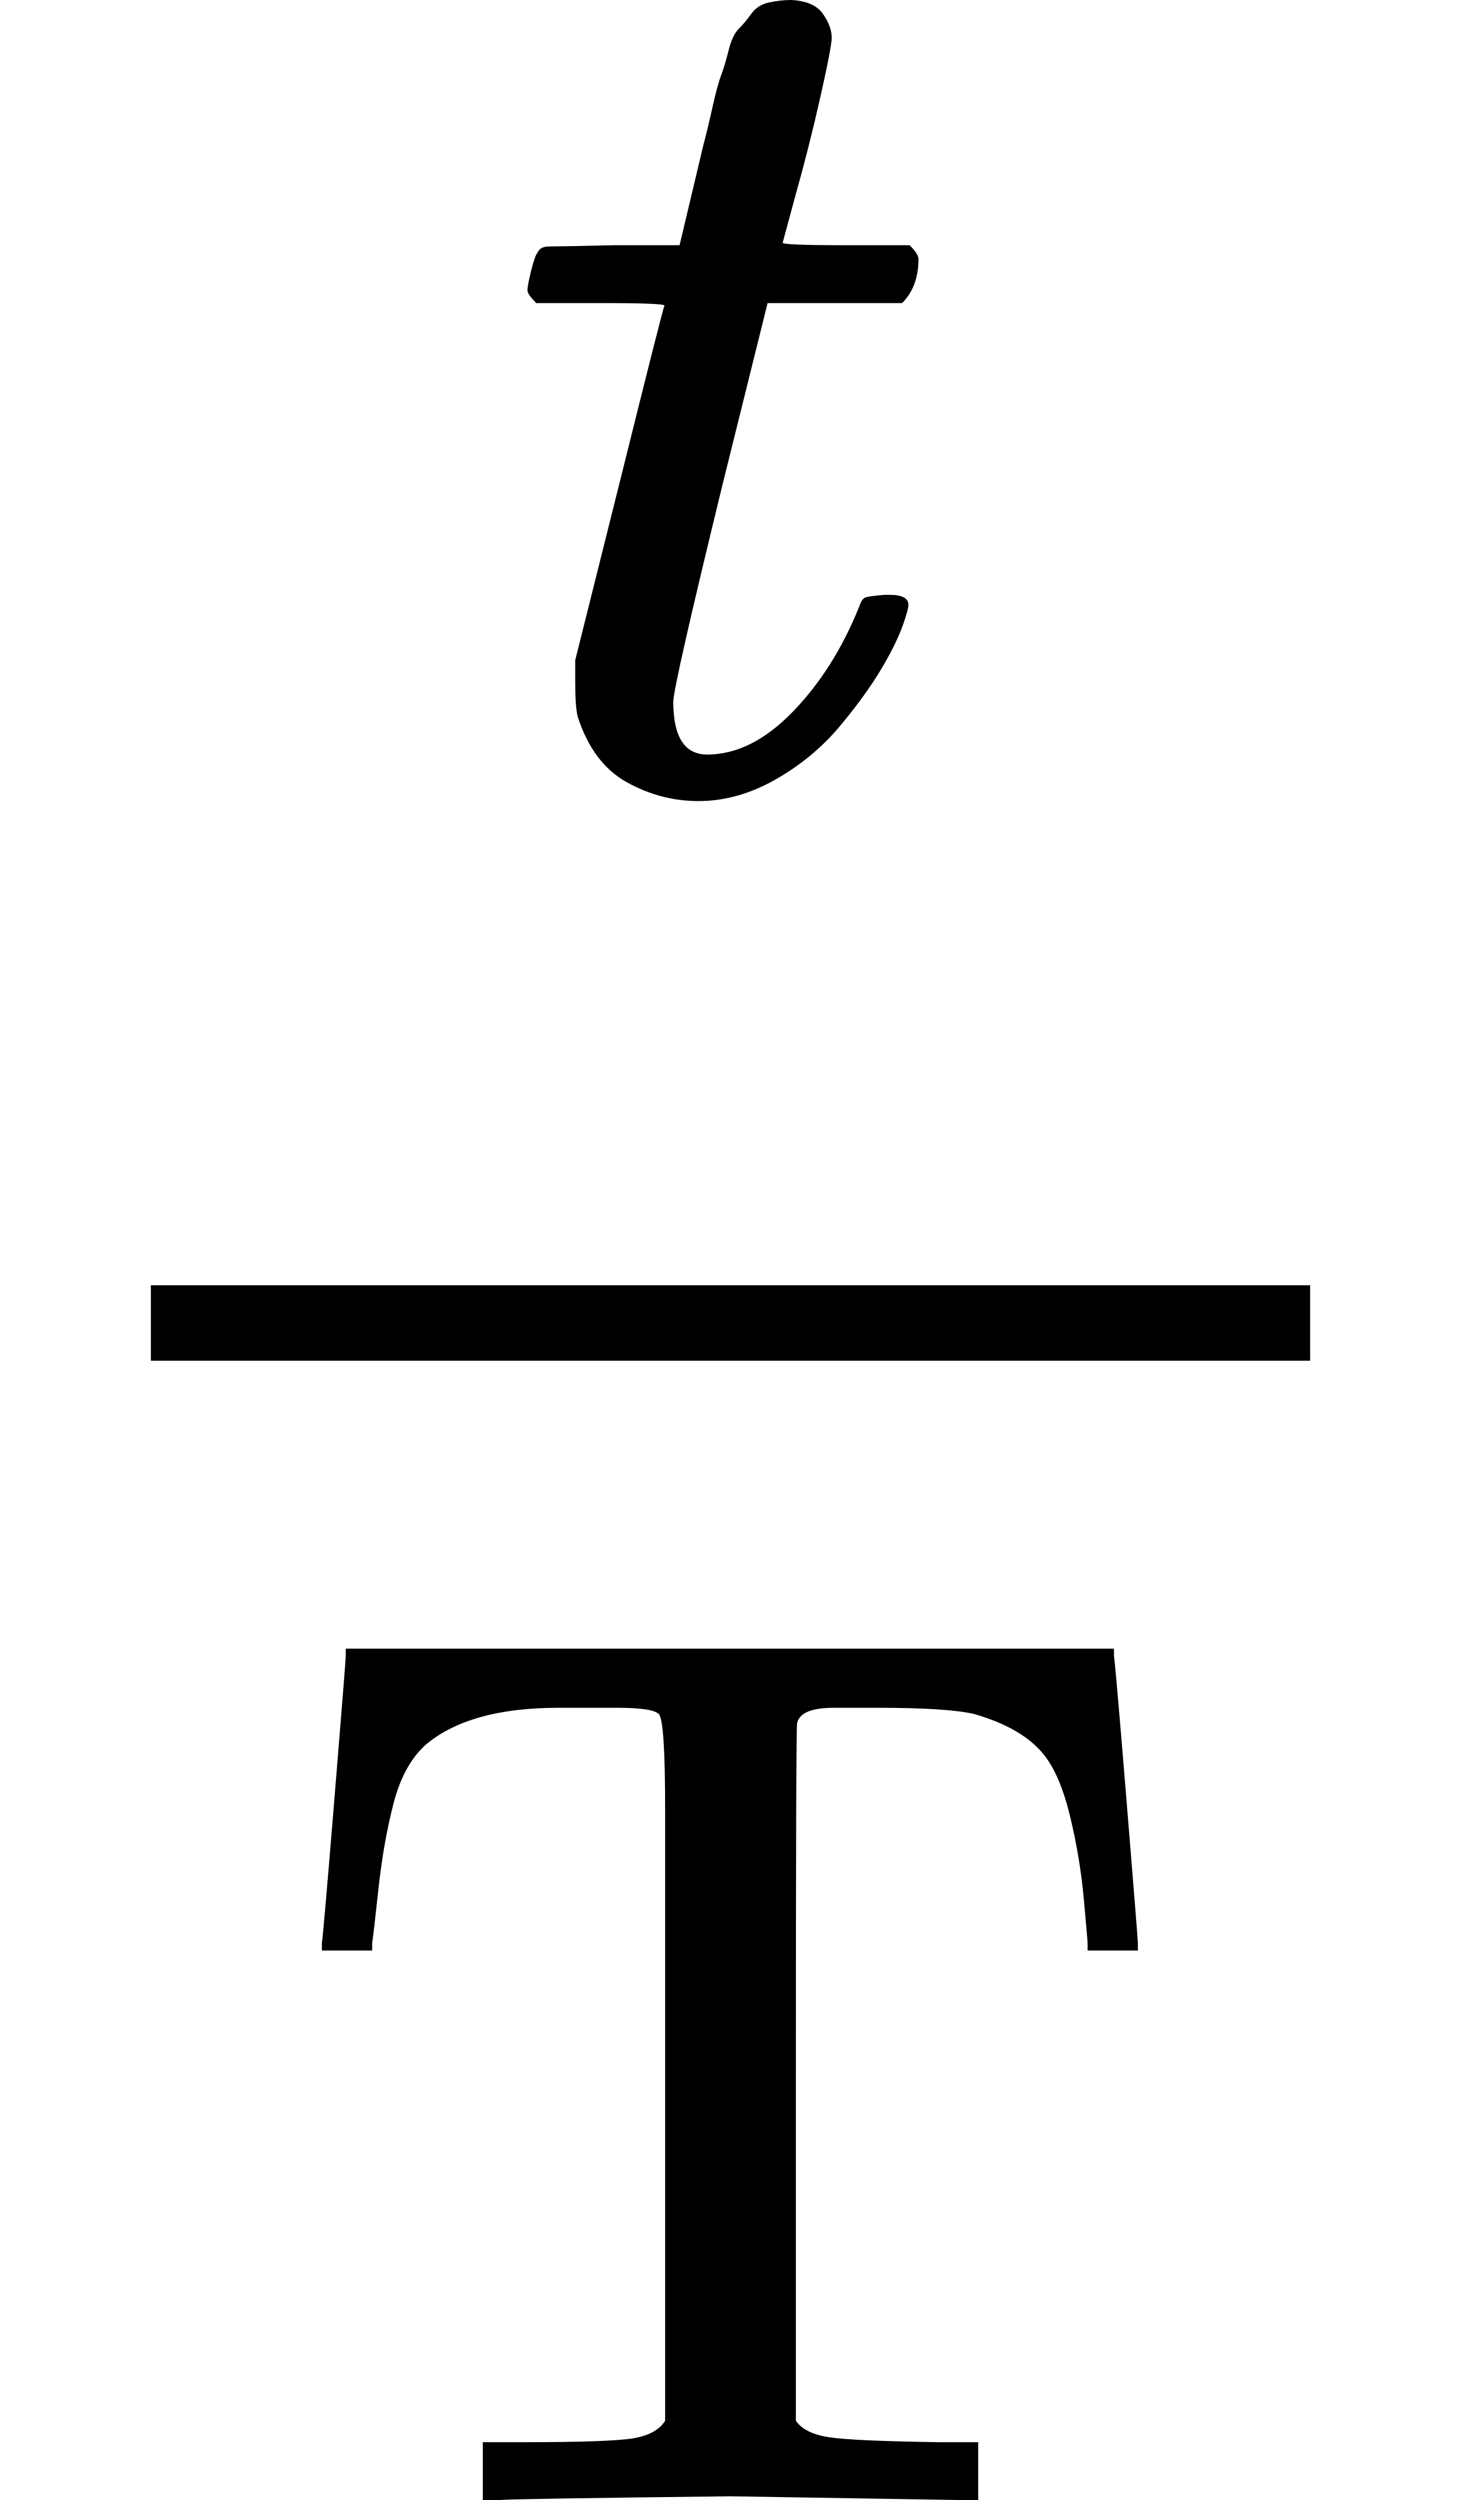
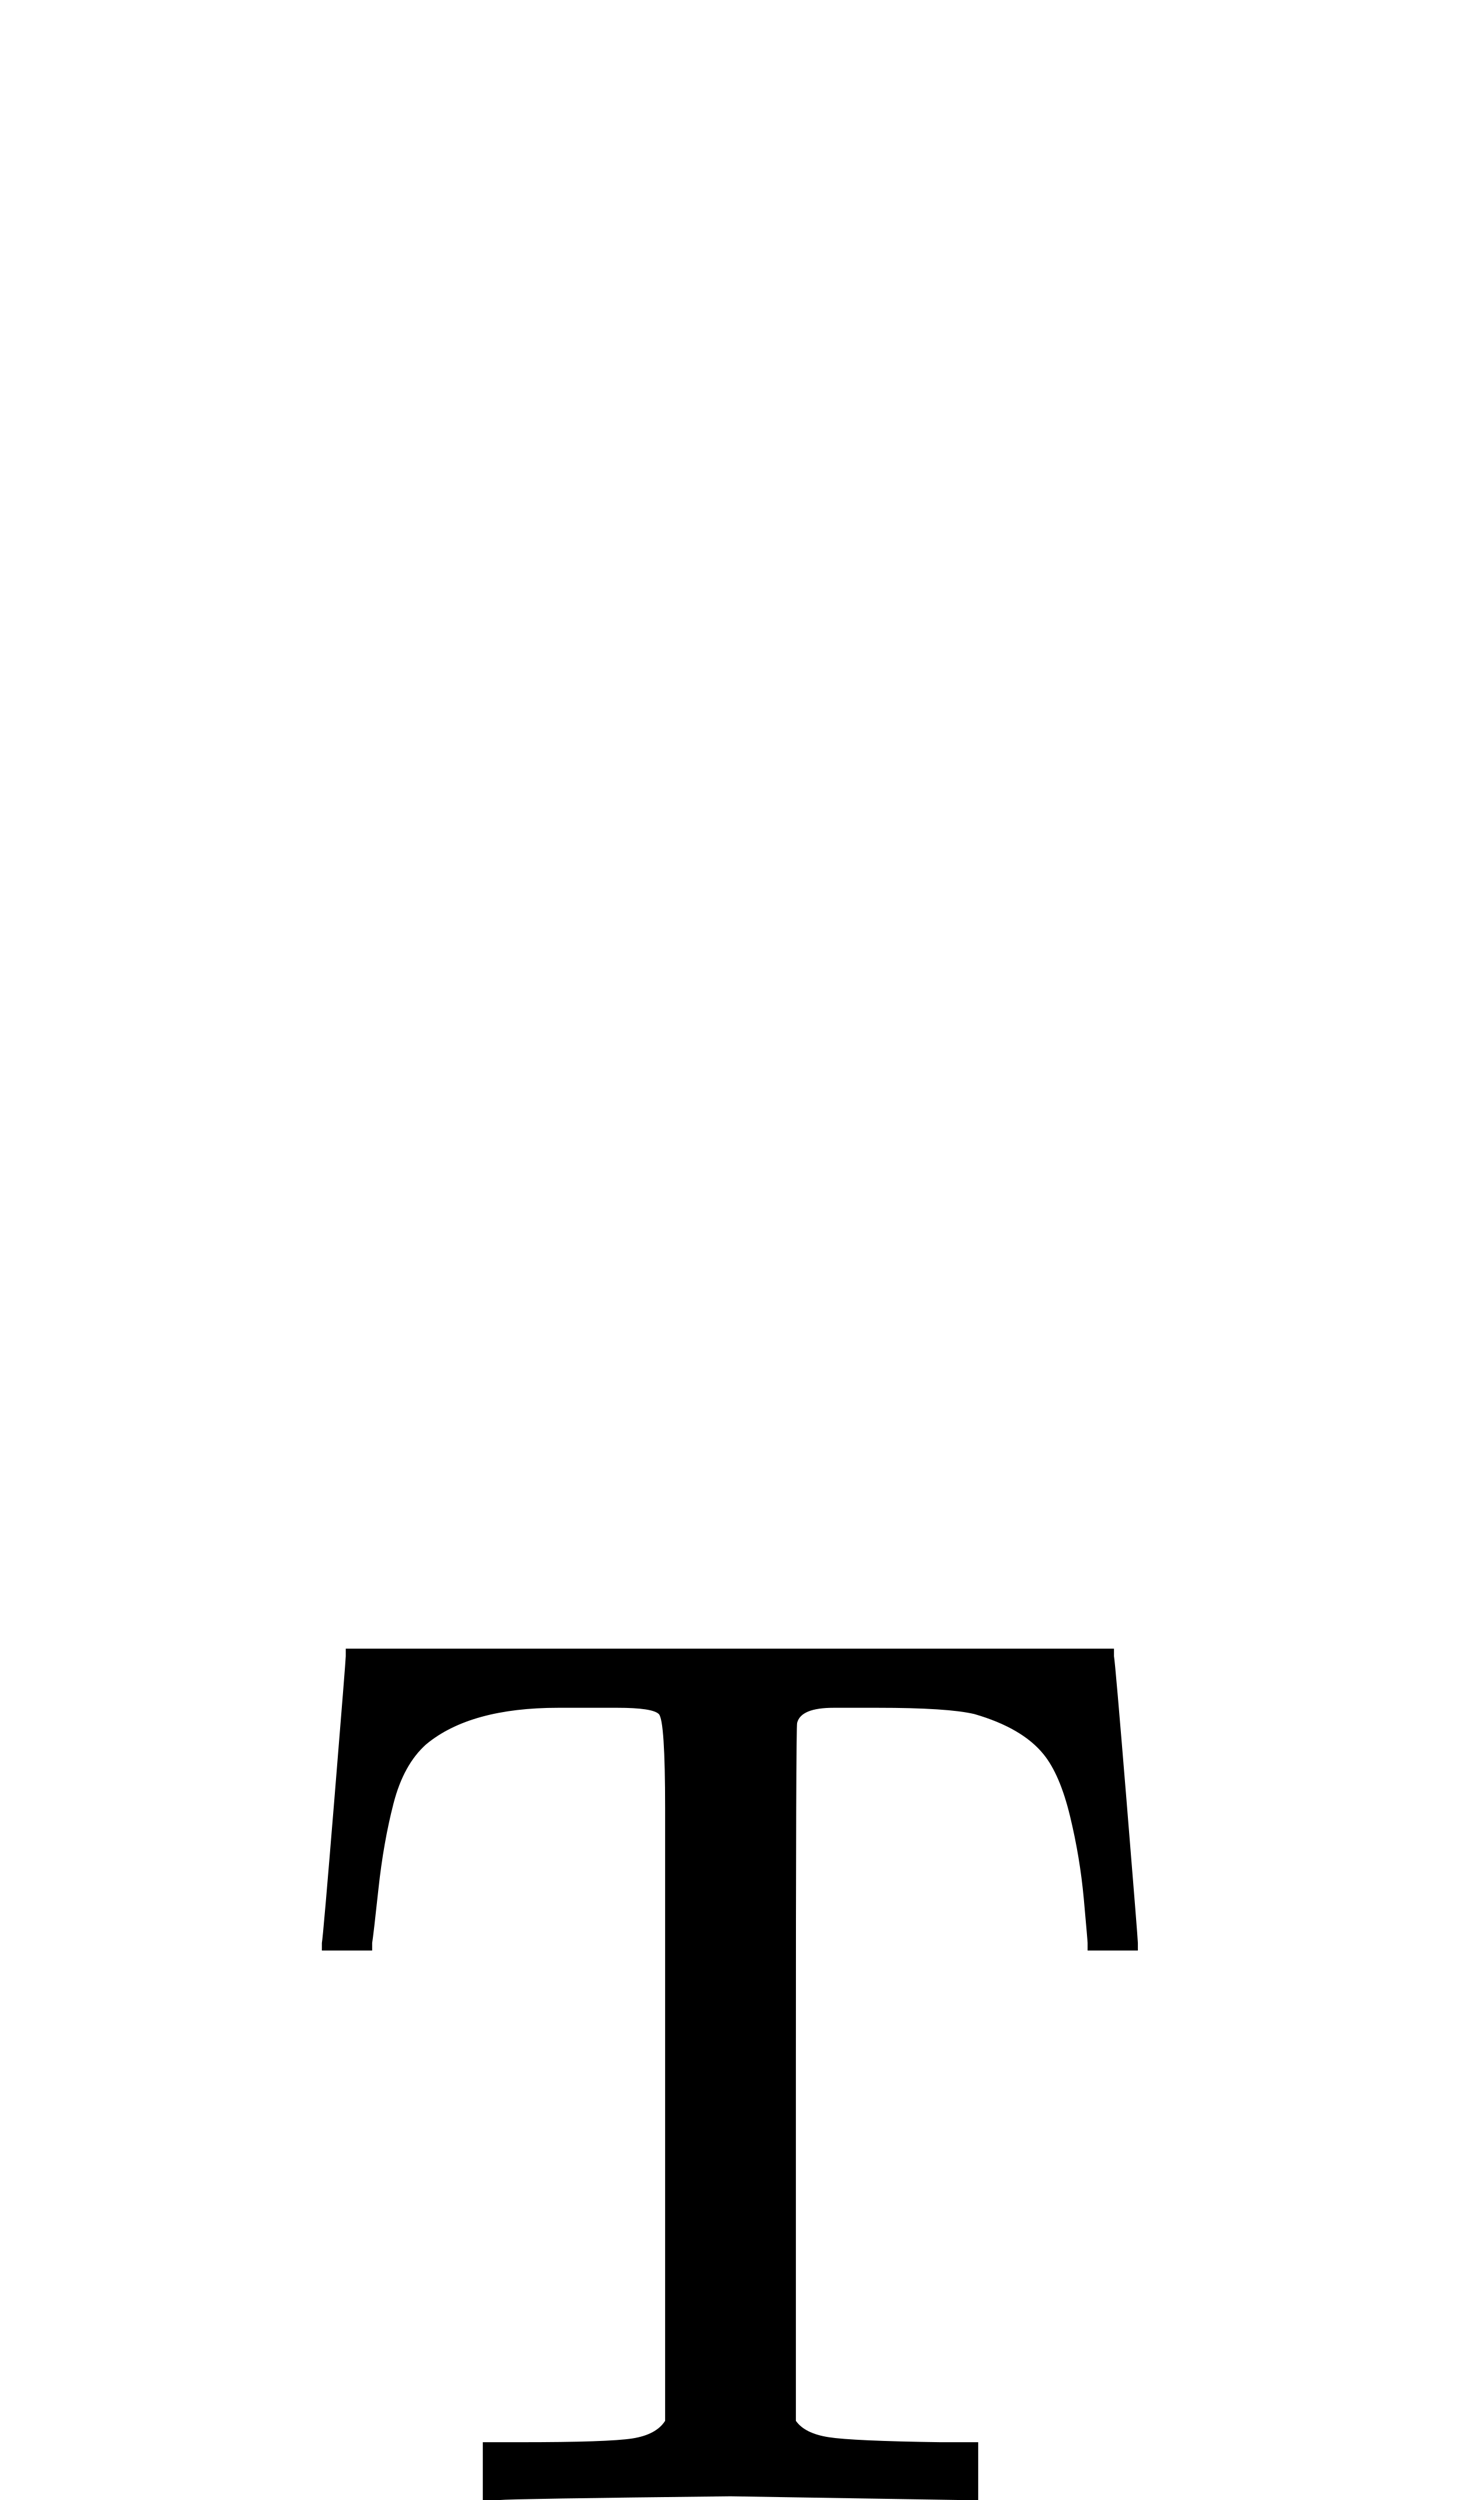
<svg xmlns="http://www.w3.org/2000/svg" xmlns:xlink="http://www.w3.org/1999/xlink" version="1.1" style="vertical-align: -1.552ex;" width="1162px" height="1988px" viewBox="0 -1302 1162 1988">
  <defs>
-     <path id="MJX-1231-TEX-I-1D461" d="M26 385Q19 392 19 395Q19 399 22 411T27 425Q29 430 36 430T87 431H140L159 511Q162 522 166 540T173 566T179 586T187 603T197 615T211 624T229 626Q247 625 254 615T261 596Q261 589 252 549T232 470L222 433Q222 431 272 431H323Q330 424 330 420Q330 398 317 385H210L174 240Q135 80 135 68Q135 26 162 26Q197 26 230 60T283 144Q285 150 288 151T303 153H307Q322 153 322 145Q322 142 319 133Q314 117 301 95T267 48T216 6T155 -11Q125 -11 98 4T59 56Q57 64 57 83V101L92 241Q127 382 128 383Q128 385 77 385H26Z" />
-     <path id="MJX-1231-TEX-N-54" d="M36 443Q37 448 46 558T55 671V677H666V671Q667 666 676 556T685 443V437H645V443Q645 445 642 478T631 544T610 593Q593 614 555 625Q534 630 478 630H451H443Q417 630 414 618Q413 616 413 339V63Q420 53 439 50T528 46H558V0H545L361 3Q186 1 177 0H164V46H194Q264 46 283 49T309 63V339V550Q309 620 304 625T271 630H244H224Q154 630 119 601Q101 585 93 554T81 486T76 443V437H36V443Z" />
+     <path id="MJX-1231-TEX-N-54" d="M36 443Q37 448 46 558T55 671V677H666V671Q667 666 676 556T685 443V437H645V443Q645 445 642 478T631 544T610 593Q593 614 555 625Q534 630 478 630H451H443Q417 630 414 618Q413 616 413 339V63Q420 53 439 50T528 46H558V0H545L361 3Q186 1 177 0H164V46H194Q264 46 283 49T309 63V339V550Q309 620 304 625T271 630H224Q154 630 119 601Q101 585 93 554T81 486T76 443V437H36V443Z" />
  </defs>
  <g stroke="currentColor" fill="currentColor" stroke-width="0" transform="scale(1,-1)">
    <g>
      <g>
        <g>
          <g transform="translate(400.5,676)">
            <use xlink:href="#MJX-1231-TEX-I-1D461" />
          </g>
          <g transform="translate(220,-686)">
            <g>
              <use xlink:href="#MJX-1231-TEX-N-54" />
            </g>
          </g>
-           <rect width="922" height="60" x="120" y="220" />
        </g>
      </g>
    </g>
  </g>
</svg>